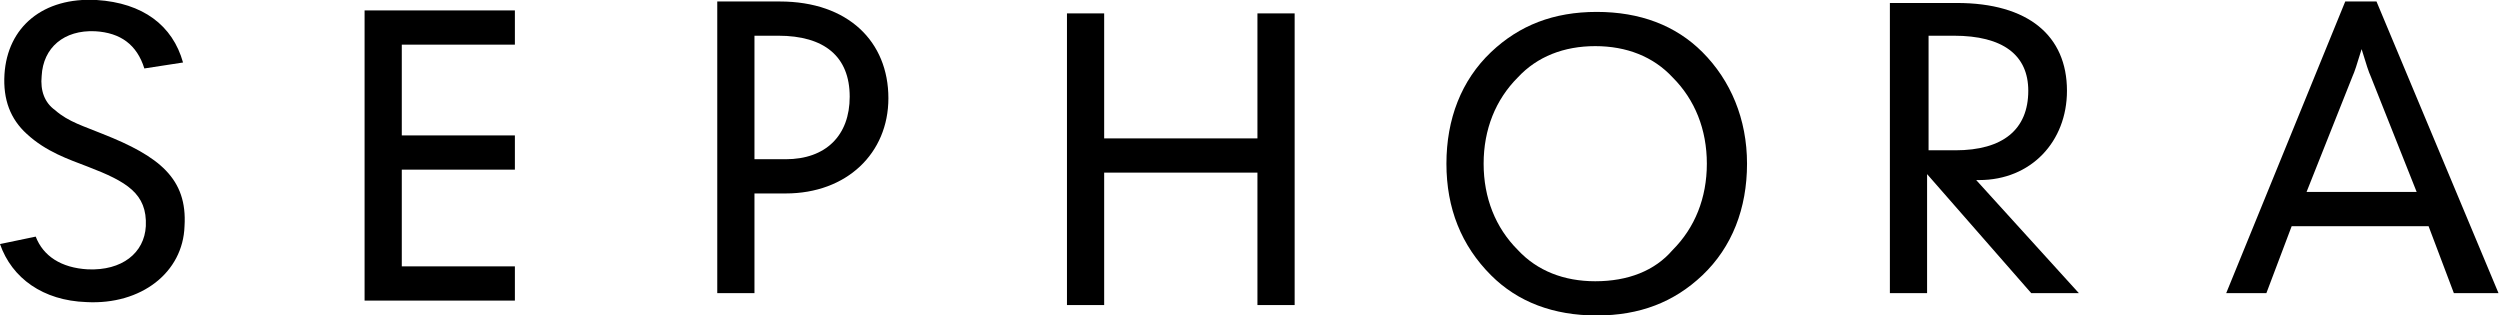
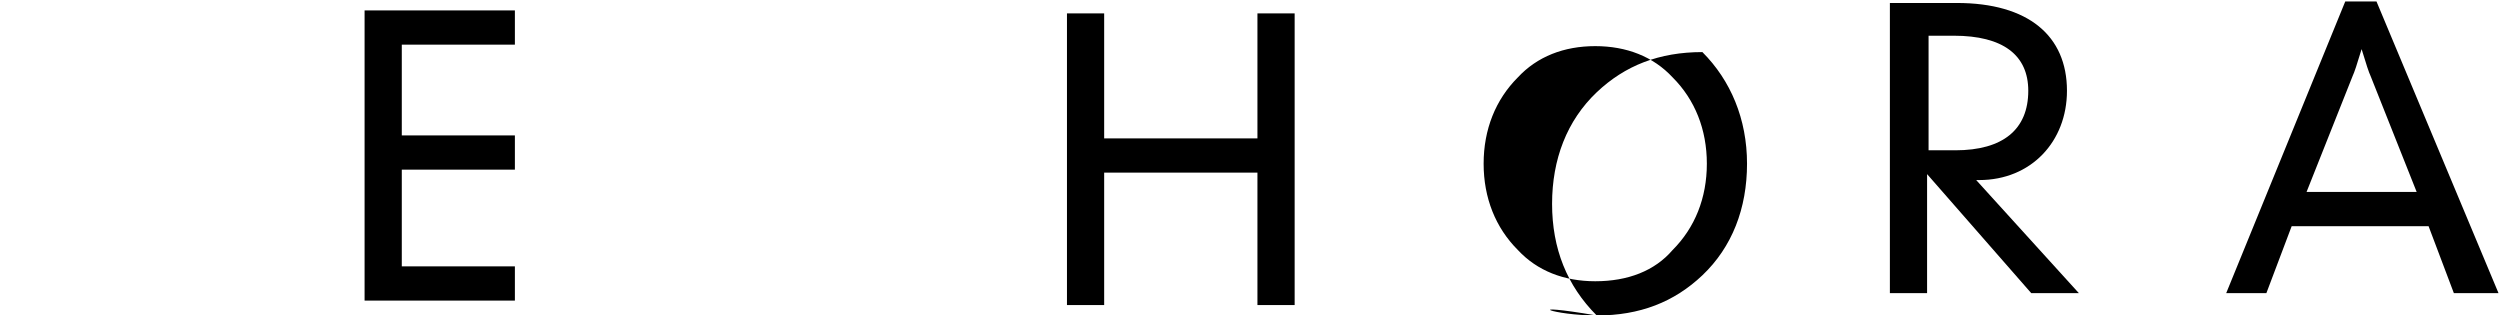
<svg xmlns="http://www.w3.org/2000/svg" xmlns:xlink="http://www.w3.org/1999/xlink" version="1.1" id="Livello_1" x="0px" y="0px" viewBox="0 0 168 21.2" style="enable-background:new 0 0 168 21.2;" xml:space="preserve">
  <style type="text/css">
	.st0{clip-path:url(#SVGID_2_);}
	.st1{clip-path:url(#SVGID_4_);}
	.st2{clip-path:url(#SVGID_6_);}
</style>
  <g>
    <defs>
-       <rect id="SVGID_1_" y="0" width="168" height="21.2" />
-     </defs>
+       </defs>
    <clipPath id="SVGID_2_">
      <use xlink:href="#SVGID_1_" style="overflow:visible;" />
    </clipPath>
    <path class="st0" d="M6.9,9C5.7,8.5,4.6,8.2,3.7,7.4C3,6.9,2.7,6.1,2.8,5.1c0.1-1.9,1.5-3.1,3.6-3c1.7,0.1,2.8,0.9,3.3,2.5l2.6-0.4   C11.6,1.7,9.6,0.2,6.5,0c-3.6-0.2-6,1.8-6.2,5c-0.1,1.7,0.4,3,1.5,4c1.3,1.2,2.8,1.7,4.1,2.2c2.6,1,4,1.8,3.9,4   c-0.1,1.8-1.6,3-3.9,2.9c-1.8-0.1-3-0.9-3.5-2.2L0,16.4c0.8,2.3,2.9,3.8,5.8,3.9c3.7,0.2,6.5-2,6.6-5.1C12.6,12,10.7,10.5,6.9,9" />
  </g>
  <polygon points="24.5,0.7 24.5,20.2 34.6,20.2 34.6,17.9 27,17.9 27,11.4 34.6,11.4 34.6,9.1 27,9.1 27,3 34.6,3 34.6,0.7 " />
  <g>
    <defs>
-       <rect id="SVGID_3_" y="0" width="168" height="21.2" />
-     </defs>
+       </defs>
    <clipPath id="SVGID_4_">
      <use xlink:href="#SVGID_3_" style="overflow:visible;" />
    </clipPath>
-     <path class="st1" d="M50.7,10.6V2.4h1.6c3.1,0,4.8,1.4,4.8,4.1c0,2.6-1.6,4.2-4.3,4.2H50.7z M48.2,19.7h2.5V13h2.1   c4.1,0,6.9-2.7,6.9-6.4c0-3.8-2.7-6.5-7.3-6.5h-4.2V19.7z" />
  </g>
  <polygon points="84.5,0.9 84.5,9.3 74.2,9.3 74.2,0.9 71.7,0.9 71.7,20.5 74.2,20.5 74.2,11.6 84.5,11.6 84.5,20.5 87,20.5 87,0.9   " />
  <g>
    <defs>
      <rect id="SVGID_5_" y="0" width="168" height="21.2" />
    </defs>
    <clipPath id="SVGID_6_">
      <use xlink:href="#SVGID_5_" style="overflow:visible;" />
    </clipPath>
-     <path class="st2" d="M107.2,18.9c-2.1,0-3.9-0.7-5.2-2.1c-1.5-1.5-2.3-3.5-2.3-5.8c0-2.3,0.8-4.3,2.3-5.8c1.3-1.4,3.1-2.1,5.2-2.1   c2.1,0,3.9,0.7,5.2,2.1c1.5,1.5,2.3,3.5,2.3,5.8c0,2.3-0.8,4.3-2.3,5.8C111.2,18.2,109.4,18.9,107.2,18.9 M107.3,21.2   c2.9,0,5.2-0.9,7.1-2.7c2-1.9,3-4.5,3-7.5c0-3-1.1-5.6-3-7.5c-1.8-1.8-4.2-2.7-7.1-2.7c-2.9,0-5.2,0.9-7.1,2.7c-2,1.9-3,4.5-3,7.5   c0,3,1,5.5,3,7.5C102,20.3,104.4,21.2,107.3,21.2" />
+     <path class="st2" d="M107.2,18.9c-2.1,0-3.9-0.7-5.2-2.1c-1.5-1.5-2.3-3.5-2.3-5.8c0-2.3,0.8-4.3,2.3-5.8c1.3-1.4,3.1-2.1,5.2-2.1   c2.1,0,3.9,0.7,5.2,2.1c1.5,1.5,2.3,3.5,2.3,5.8c0,2.3-0.8,4.3-2.3,5.8C111.2,18.2,109.4,18.9,107.2,18.9 M107.3,21.2   c2.9,0,5.2-0.9,7.1-2.7c2-1.9,3-4.5,3-7.5c0-3-1.1-5.6-3-7.5c-2.9,0-5.2,0.9-7.1,2.7c-2,1.9-3,4.5-3,7.5   c0,3,1,5.5,3,7.5C102,20.3,104.4,21.2,107.3,21.2" />
    <path class="st2" d="M129.6,10.2V2.4h1.7c3.3,0,5,1.3,5,3.7c0,2.6-1.7,4-4.9,4H129.6z M127,19.7h2.5v-8l7,8h3.2l-6.9-7.6h0.2   c3.5,0,5.9-2.6,5.9-6c0-3.7-2.6-5.9-7.4-5.9H127V19.7z" />
    <path class="st2" d="M155,12.9l3.1-7.8c0.1-0.2,0.3-0.8,0.6-1.8c0.3,1,0.5,1.6,0.6,1.8l3.1,7.8H155z M149.6,19.7h2.7l1.7-4.5h9.2   l1.7,4.5h3l-8.2-19.6h-2.1L149.6,19.7z" />
  </g>
</svg>